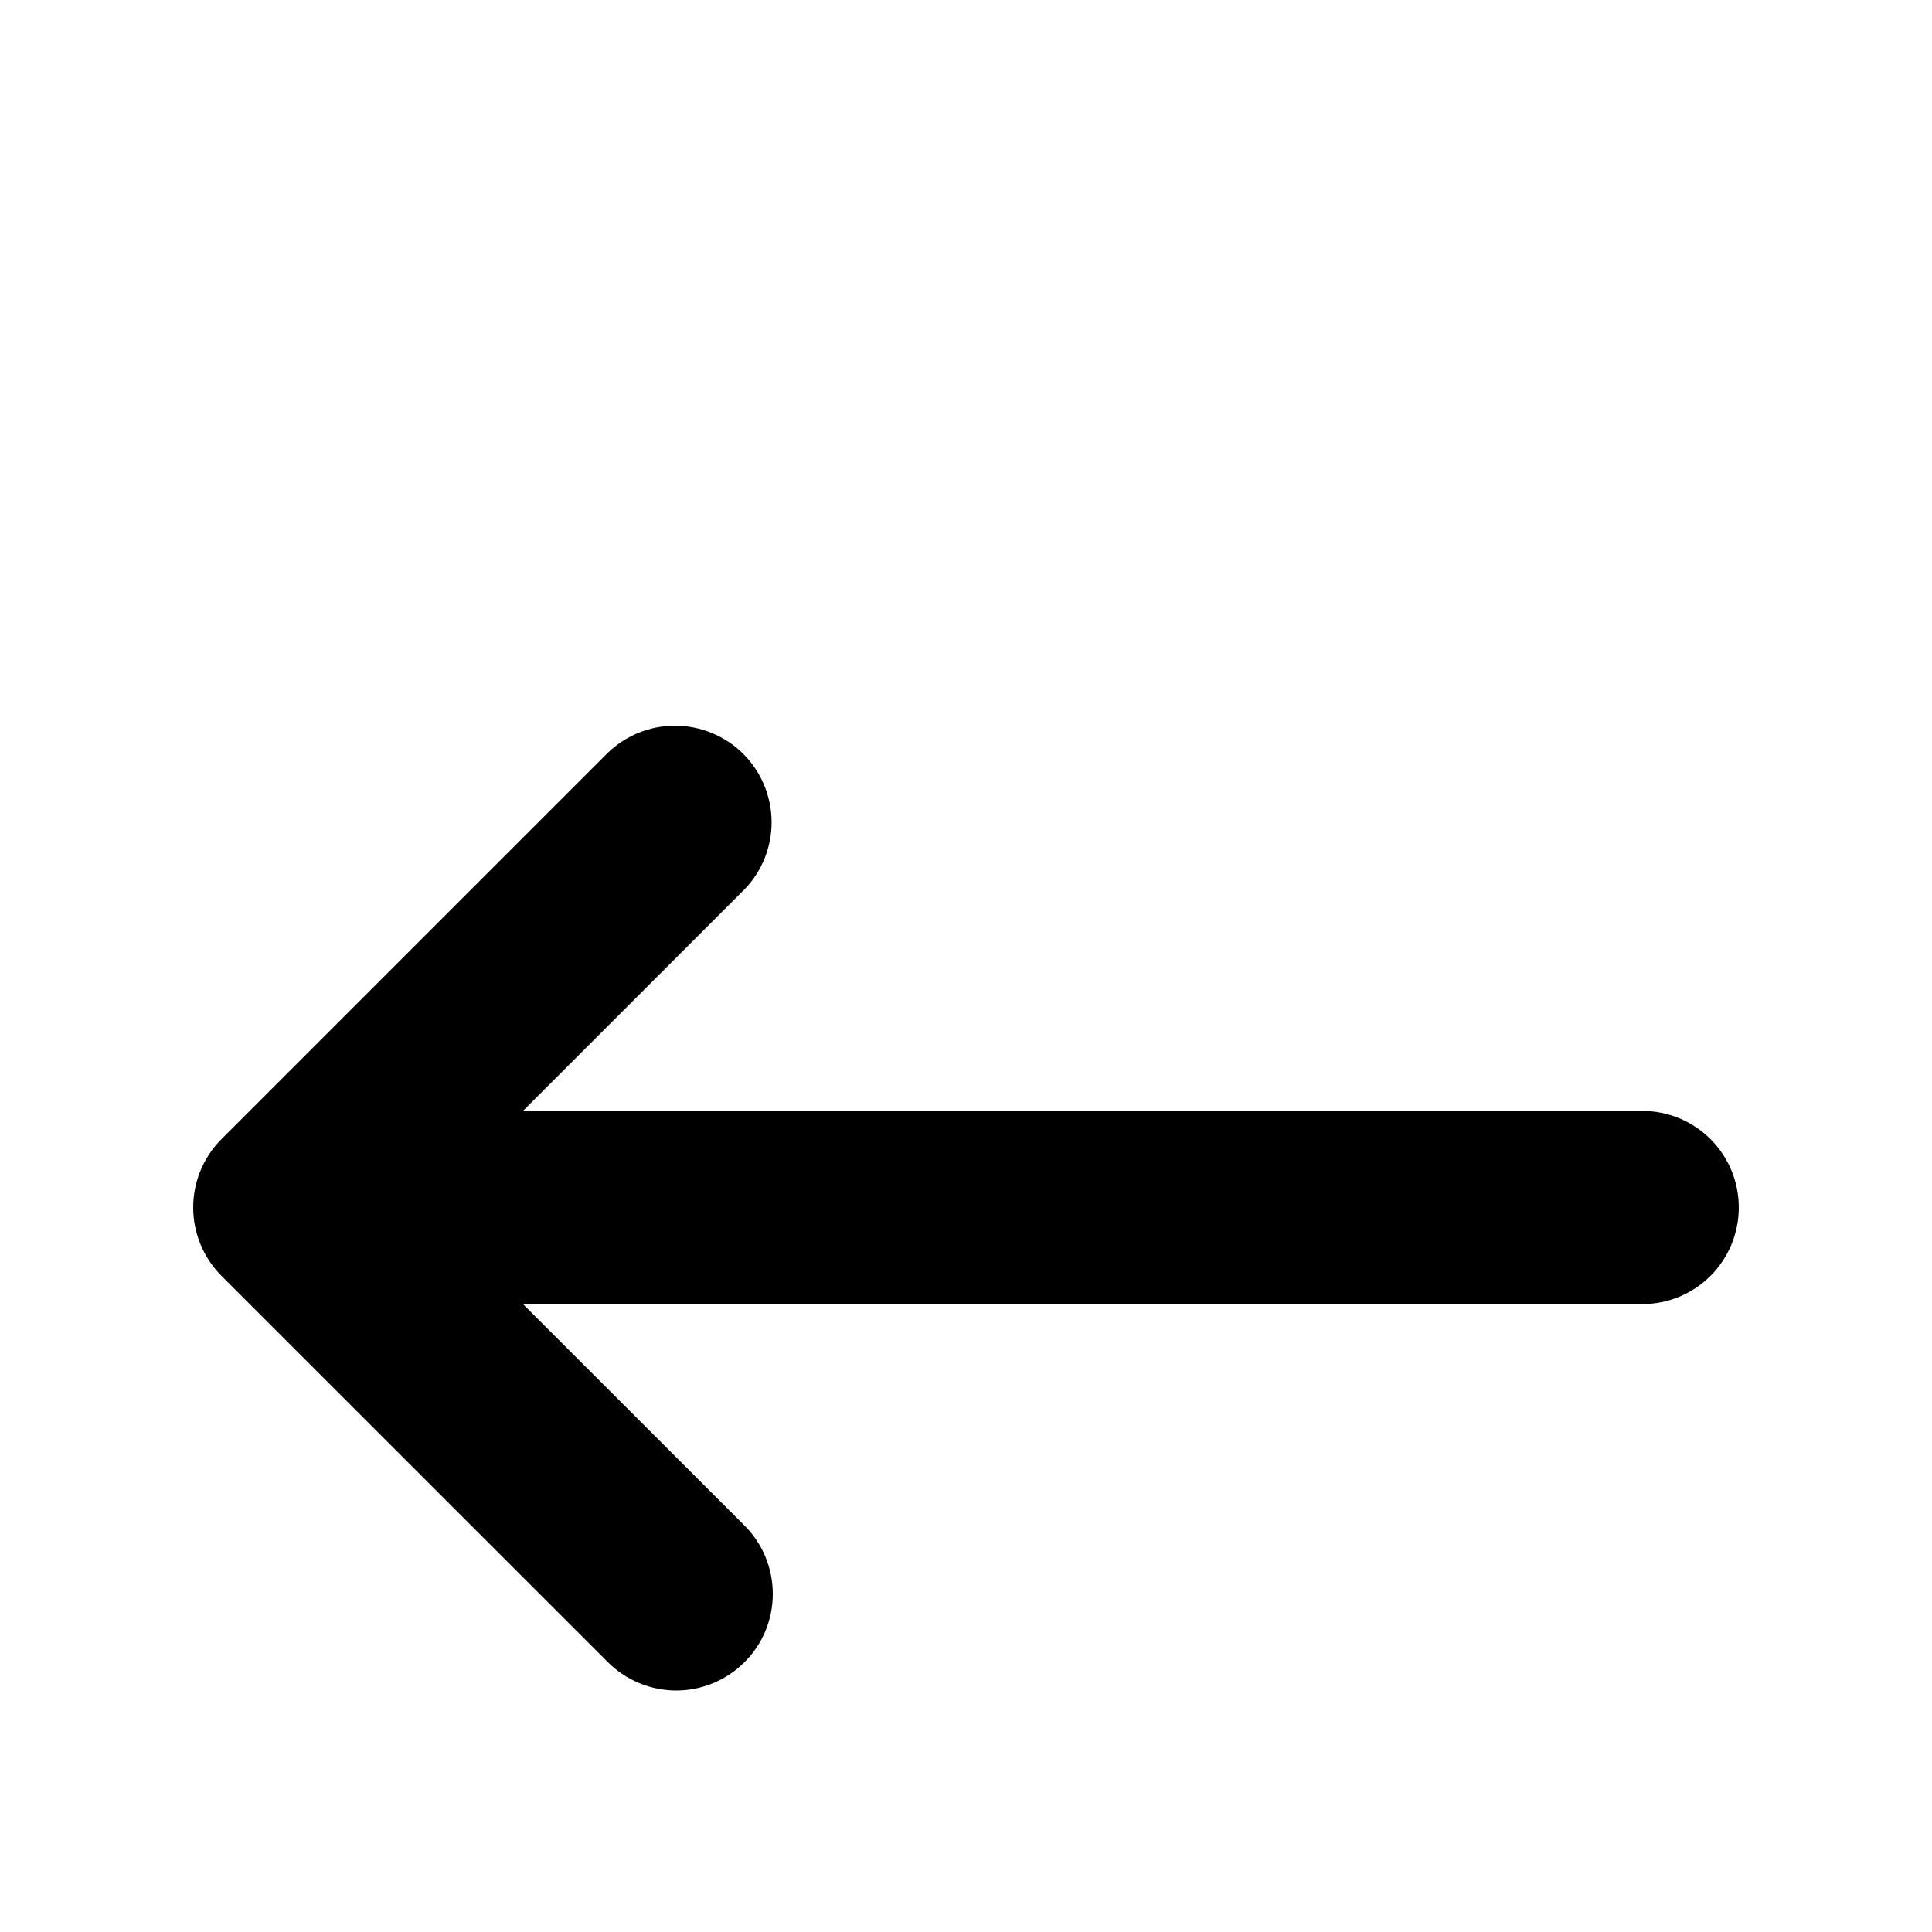
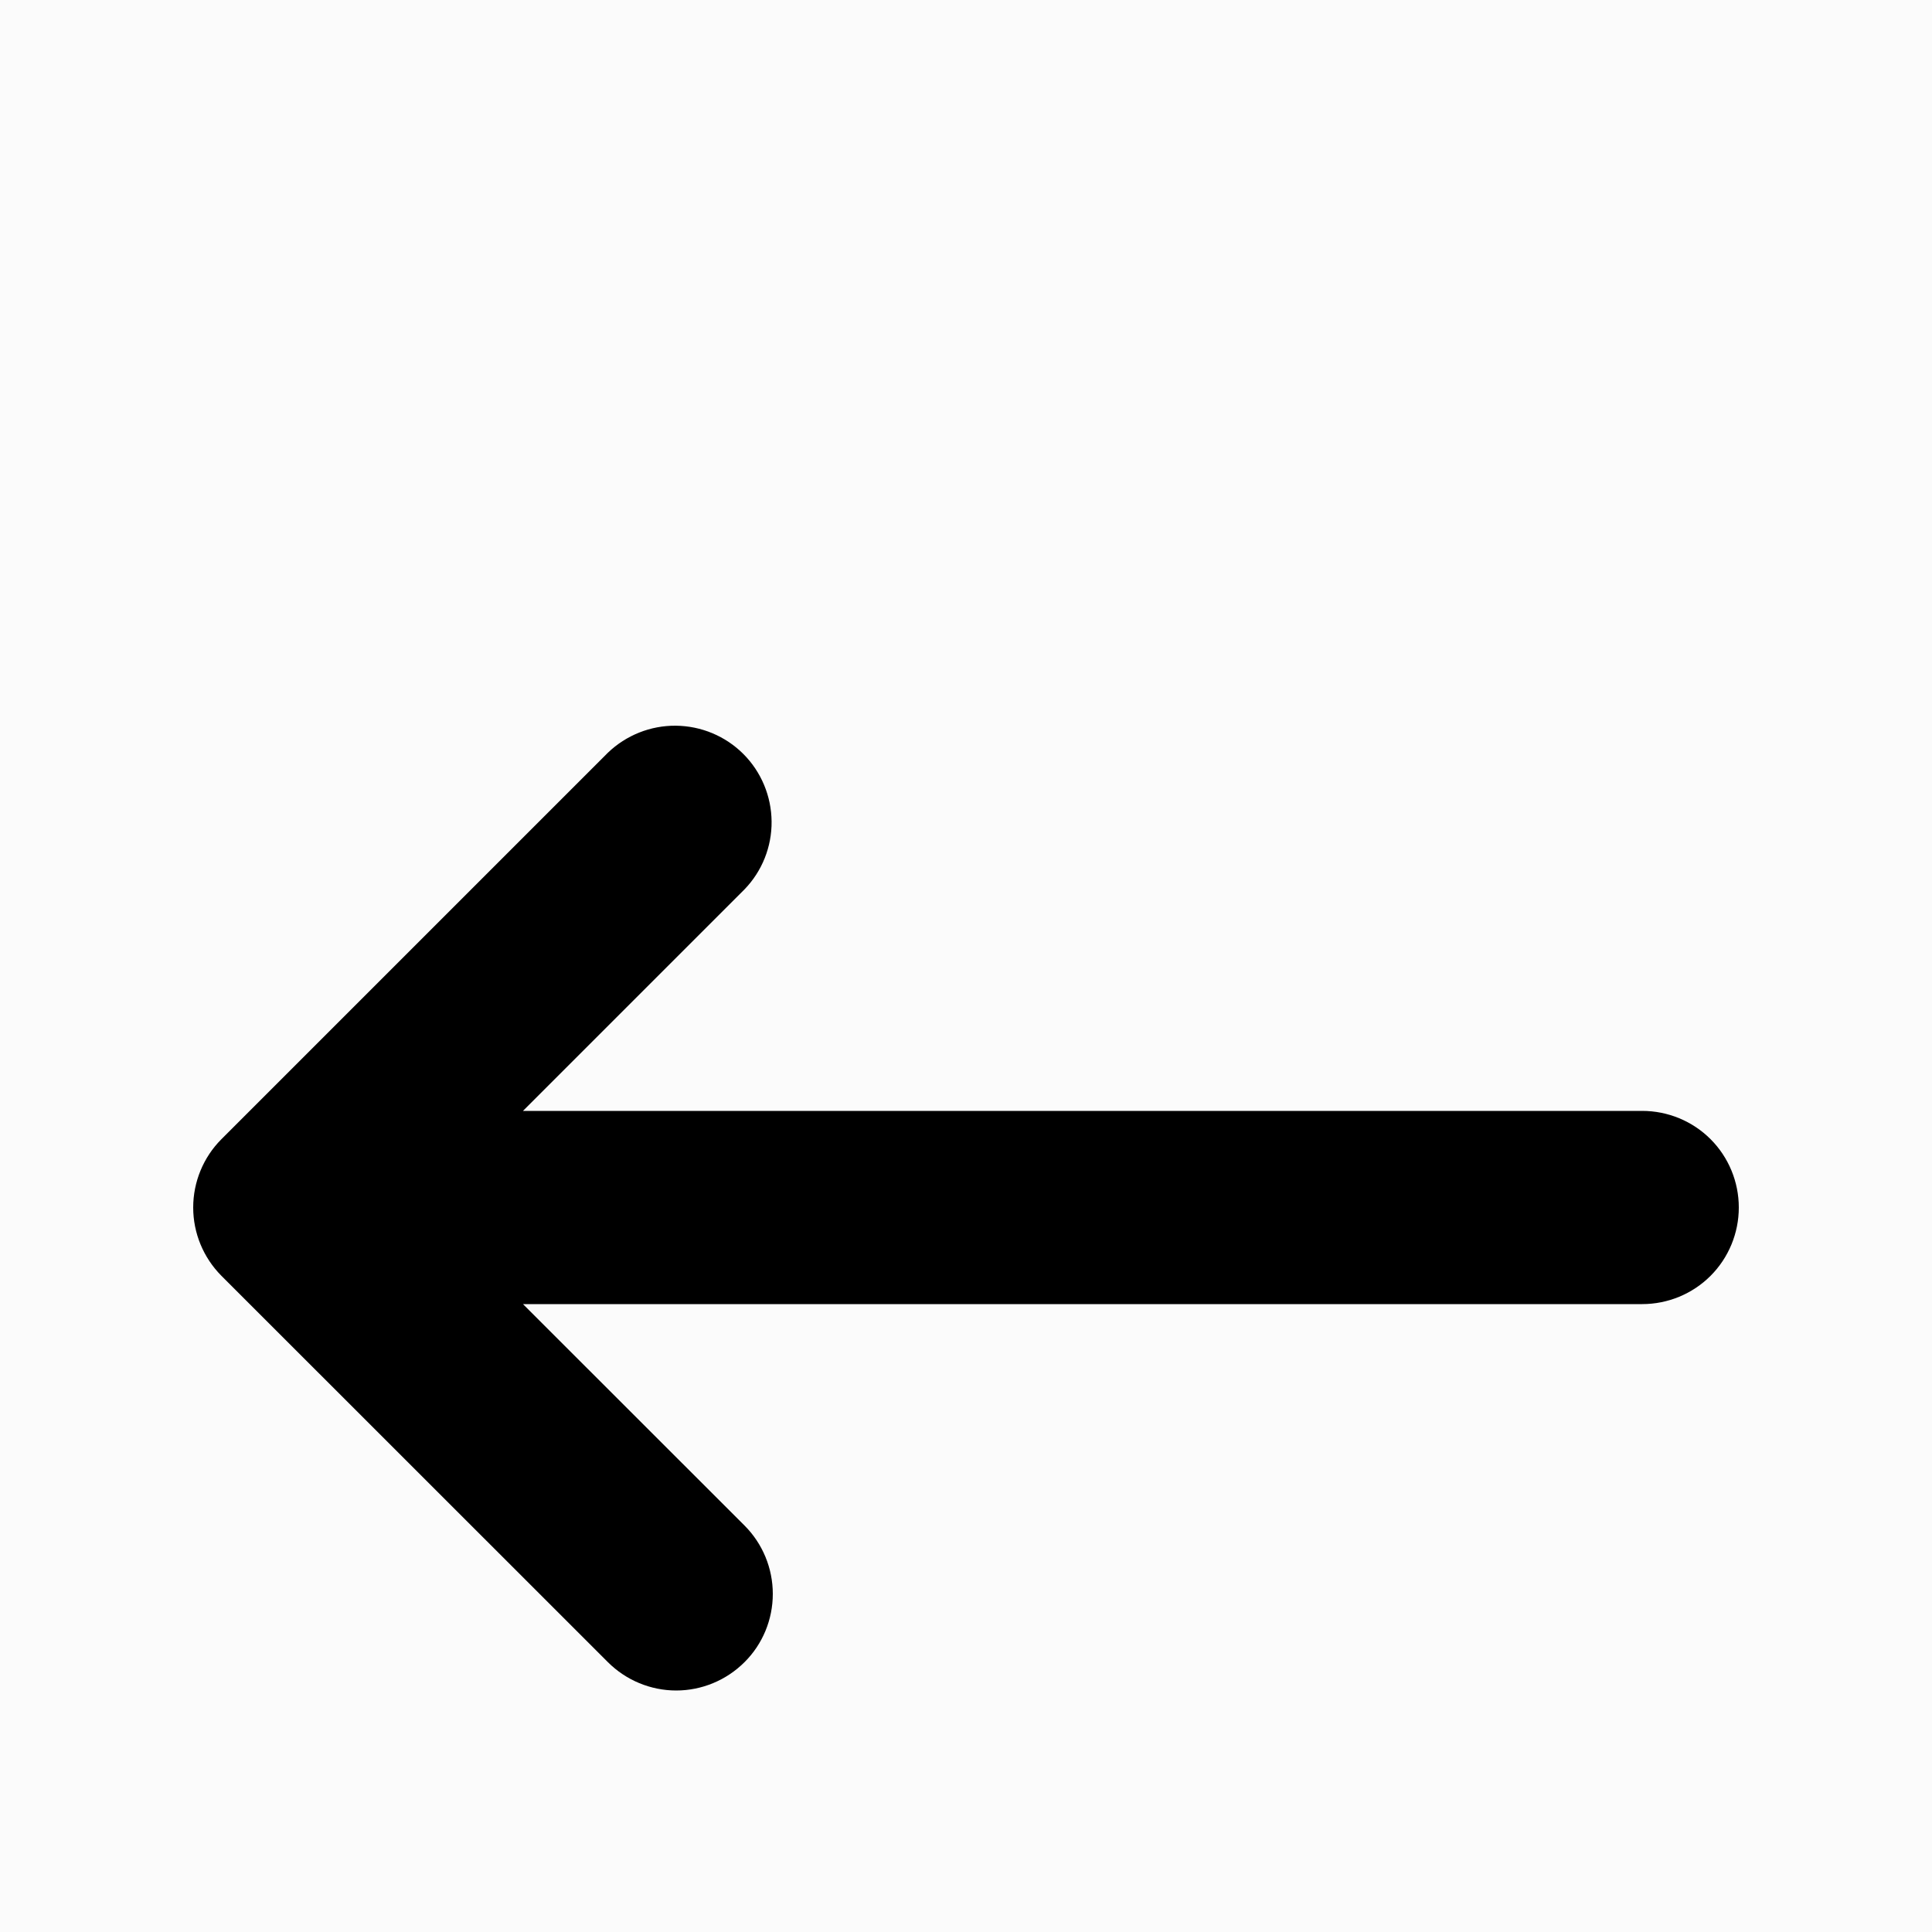
<svg xmlns="http://www.w3.org/2000/svg" width="16" height="16" viewBox="0 0 16 16" fill="none">
-   <rect width="16" height="16" fill="white" />
  <path d="M-1418 -49H165V200H-1418V-49Z" fill="#FBFBFB" />
  <g filter="url(#filter0_d_1_5)">
-     <rect x="-123" y="-13" width="155" height="42" rx="6" fill="white" />
-     <rect x="-122.5" y="-12.5" width="154" height="41" rx="5.5" stroke="#163B72" />
    <path fill-rule="evenodd" clip-rule="evenodd" d="M6.166 11.765C6.016 11.915 5.812 12 5.6 12C5.388 12 5.184 11.915 5.034 11.765L1.834 8.566C1.684 8.415 1.6 8.212 1.6 8C1.6 7.788 1.684 7.584 1.834 7.434L5.034 4.234C5.185 4.089 5.387 4.008 5.597 4.01C5.807 4.012 6.008 4.096 6.156 4.244C6.304 4.392 6.388 4.593 6.39 4.803C6.392 5.013 6.311 5.215 6.166 5.365L4.331 7.2H13.6C13.812 7.2 14.016 7.284 14.166 7.434C14.316 7.584 14.4 7.788 14.4 8C14.4 8.212 14.316 8.416 14.166 8.566C14.016 8.716 13.812 8.8 13.6 8.8H4.331L6.166 10.634C6.316 10.784 6.4 10.988 6.4 11.2C6.4 11.412 6.316 11.616 6.166 11.765Z" fill="black" />
  </g>
  <defs>
    <filter id="filter0_d_1_5" x="-126" y="-14" width="161" height="48" filterUnits="userSpaceOnUse" color-interpolation-filters="sRGB">
      <feFlood flood-opacity="0" result="BackgroundImageFix" />
      <feColorMatrix in="SourceAlpha" type="matrix" values="0 0 0 0 0 0 0 0 0 0 0 0 0 0 0 0 0 0 127 0" result="hardAlpha" />
      <feOffset dy="2" />
      <feGaussianBlur stdDeviation="1.5" />
      <feComposite in2="hardAlpha" operator="out" />
      <feColorMatrix type="matrix" values="0 0 0 0 0 0 0 0 0 0 0 0 0 0 0 0 0 0 0.2 0" />
      <feBlend mode="normal" in2="BackgroundImageFix" result="effect1_dropShadow_1_5" />
      <feBlend mode="normal" in="SourceGraphic" in2="effect1_dropShadow_1_5" result="shape" />
    </filter>
  </defs>
</svg>